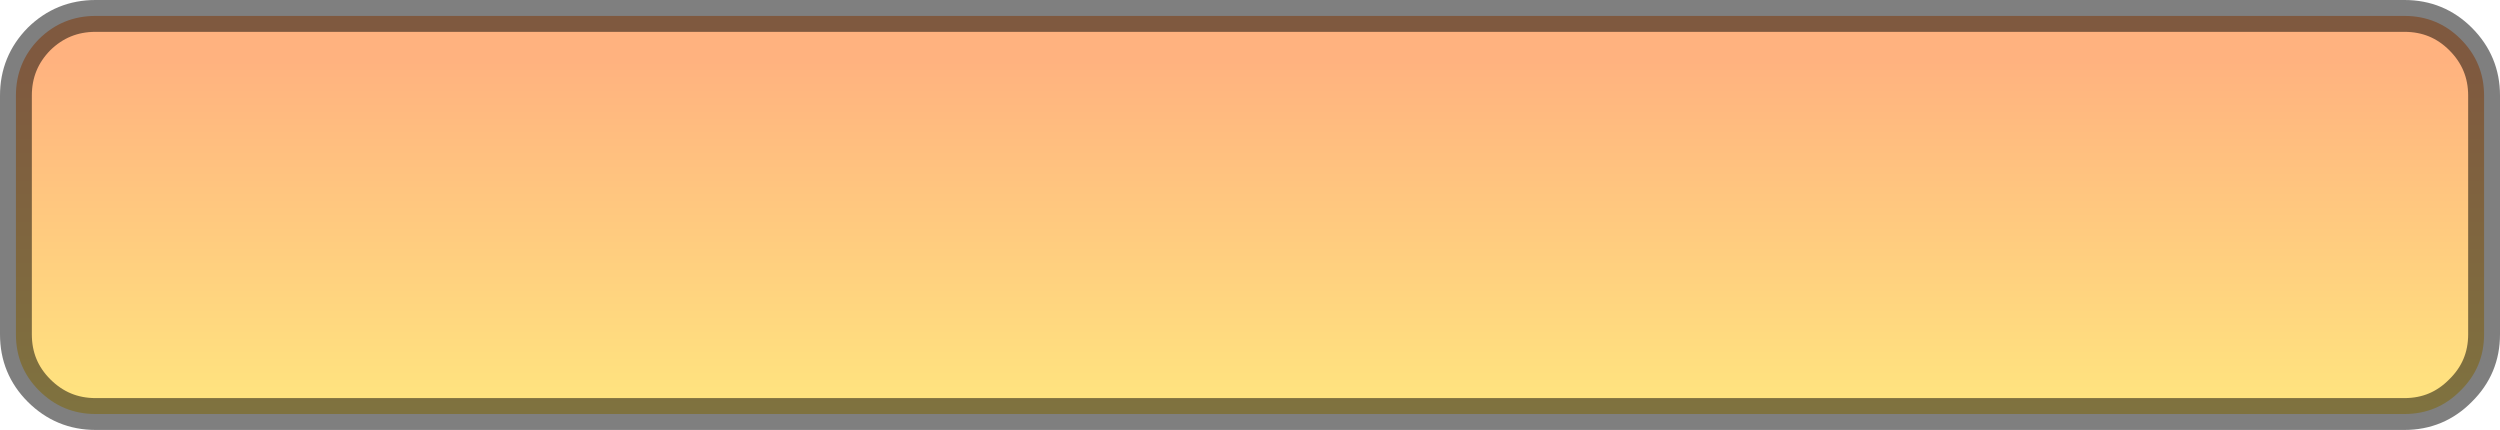
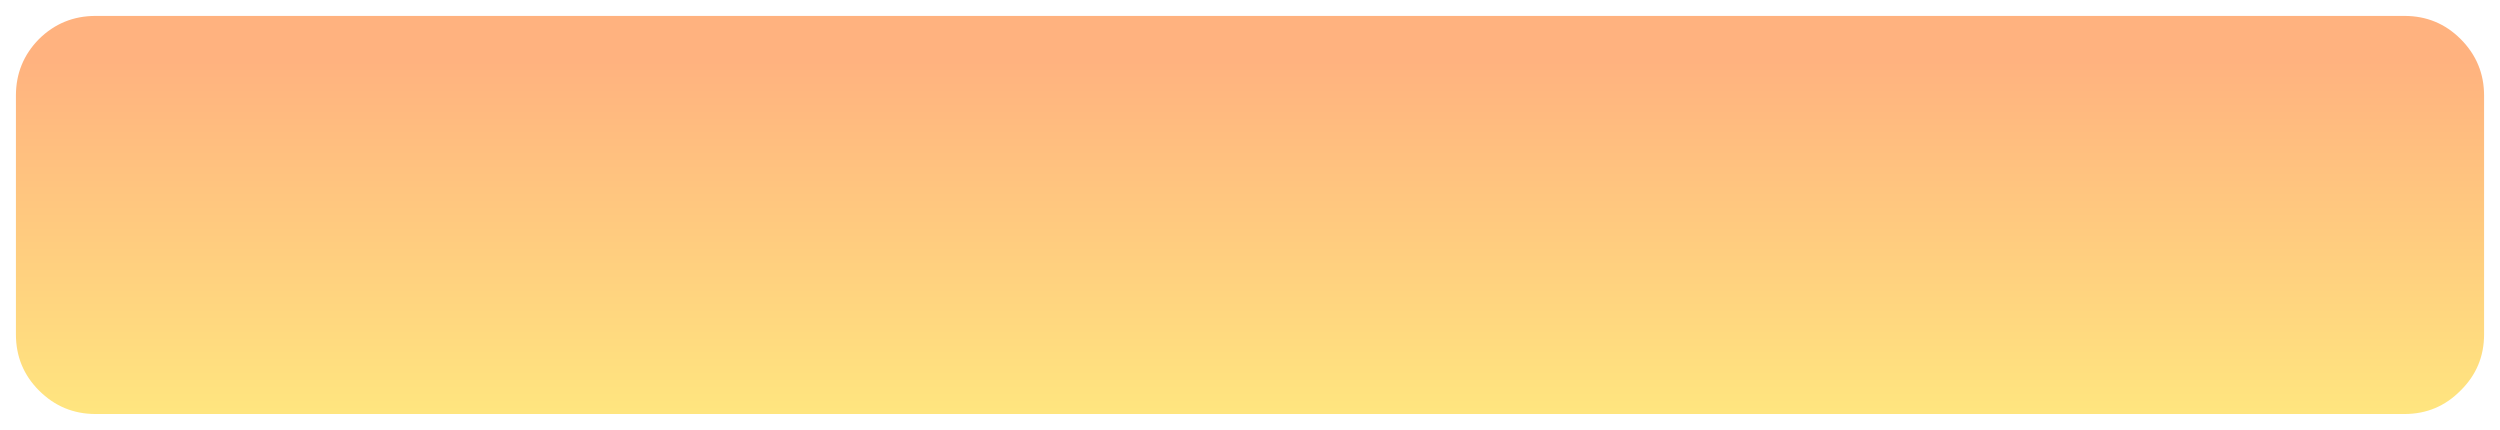
<svg xmlns="http://www.w3.org/2000/svg" height="54.0px" width="314.0px">
  <g transform="matrix(1.0, 0.0, 0.0, 1.0, 2.0, 2.0)">
    <path d="M310.0 10.0 L310.0 40.0 Q310.0 44.15 307.05 47.05 304.15 50.0 300.0 50.0 L10.0 50.0 Q5.85 50.0 2.9 47.05 0.0 44.15 0.0 40.0 L0.0 10.0 Q0.0 5.85 2.9 2.9 5.85 0.0 10.0 0.0 L300.0 0.0 Q304.15 0.0 307.05 2.9 310.0 5.85 310.0 10.0" fill="url(#gradient0)" fill-rule="evenodd" stroke="none" />
-     <path d="M310.0 10.0 Q310.0 5.85 307.05 2.9 304.15 0.0 300.0 0.0 L10.0 0.0 Q5.85 0.0 2.9 2.9 0.0 5.85 0.0 10.0 L0.0 40.0 Q0.0 44.15 2.9 47.05 5.85 50.0 10.0 50.0 L300.0 50.0 Q304.15 50.0 307.05 47.05 310.0 44.15 310.0 40.0 L310.0 10.0 Z" fill="none" stroke="#000000" stroke-linecap="round" stroke-linejoin="round" stroke-opacity="0.502" stroke-width="4.0" />
  </g>
  <defs>
    <linearGradient gradientTransform="matrix(0.0, 0.027, -0.189, 0.0, 155.0, 27.85)" gradientUnits="userSpaceOnUse" id="gradient0" spreadMethod="pad" x1="-819.2" x2="819.2">
      <stop offset="0.0" stop-color="#ff6600" stop-opacity="0.502" />
      <stop offset="1.0" stop-color="#ffcc00" stop-opacity="0.502" />
    </linearGradient>
  </defs>
</svg>